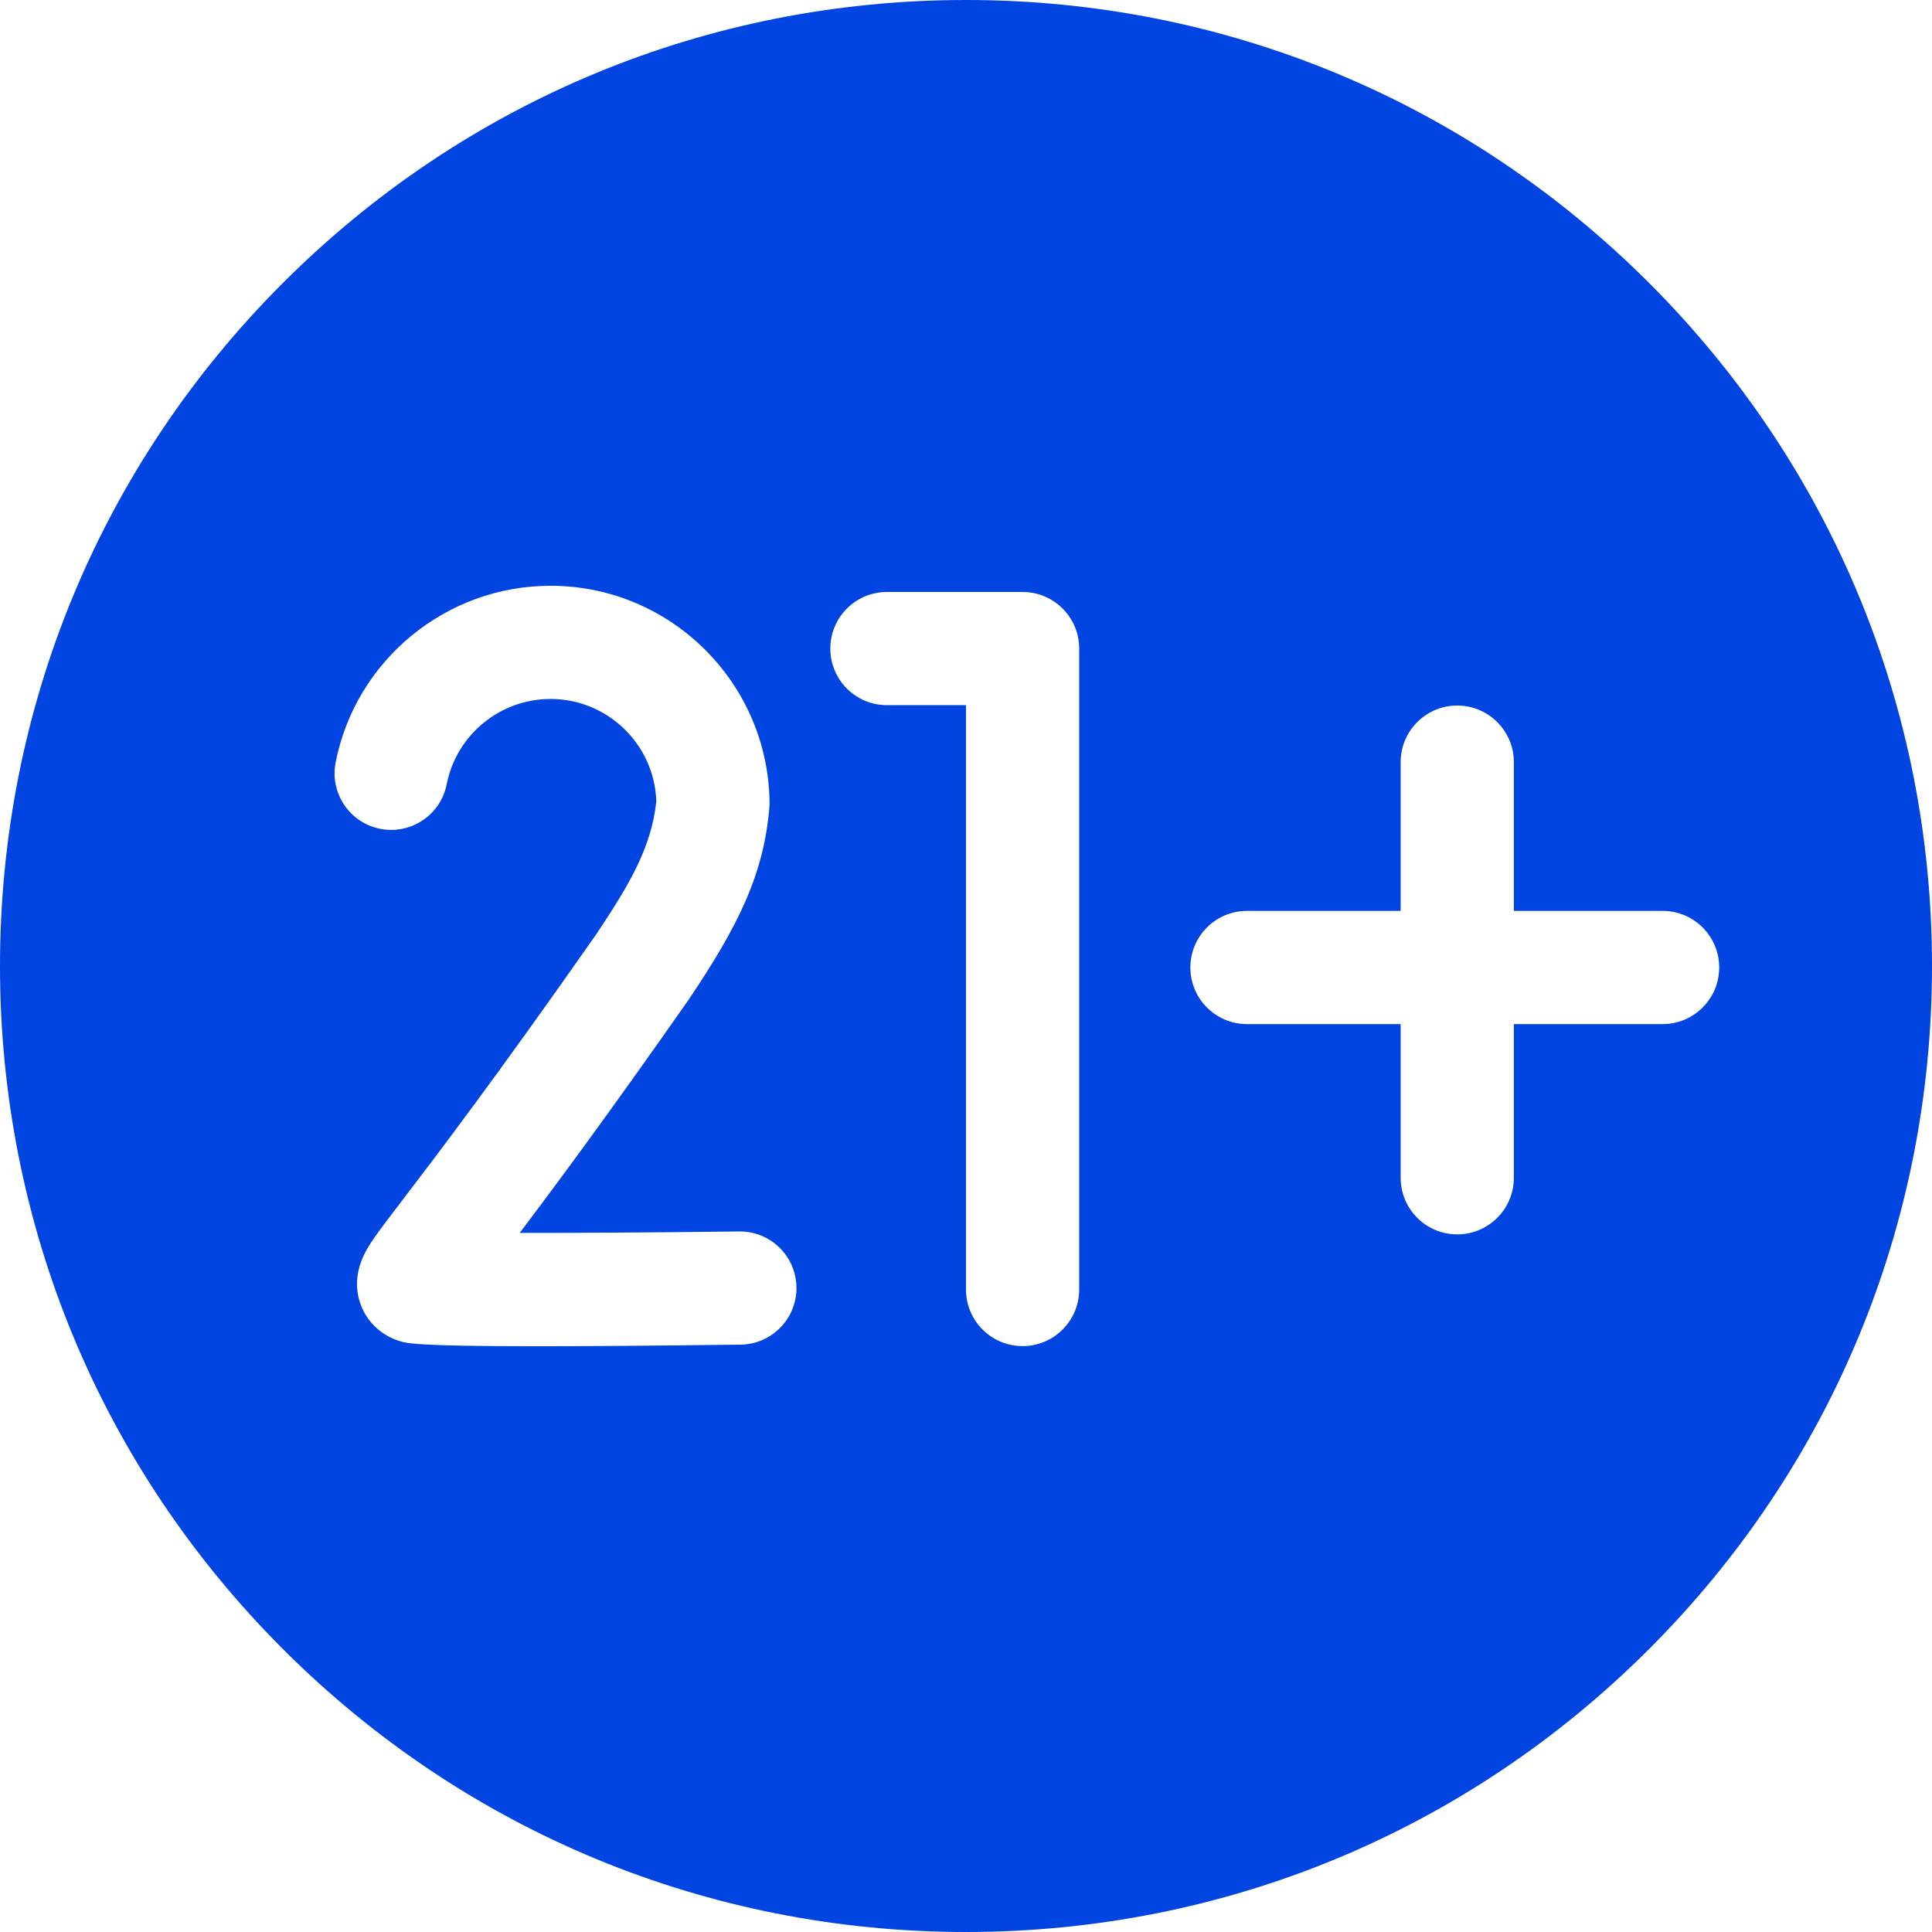
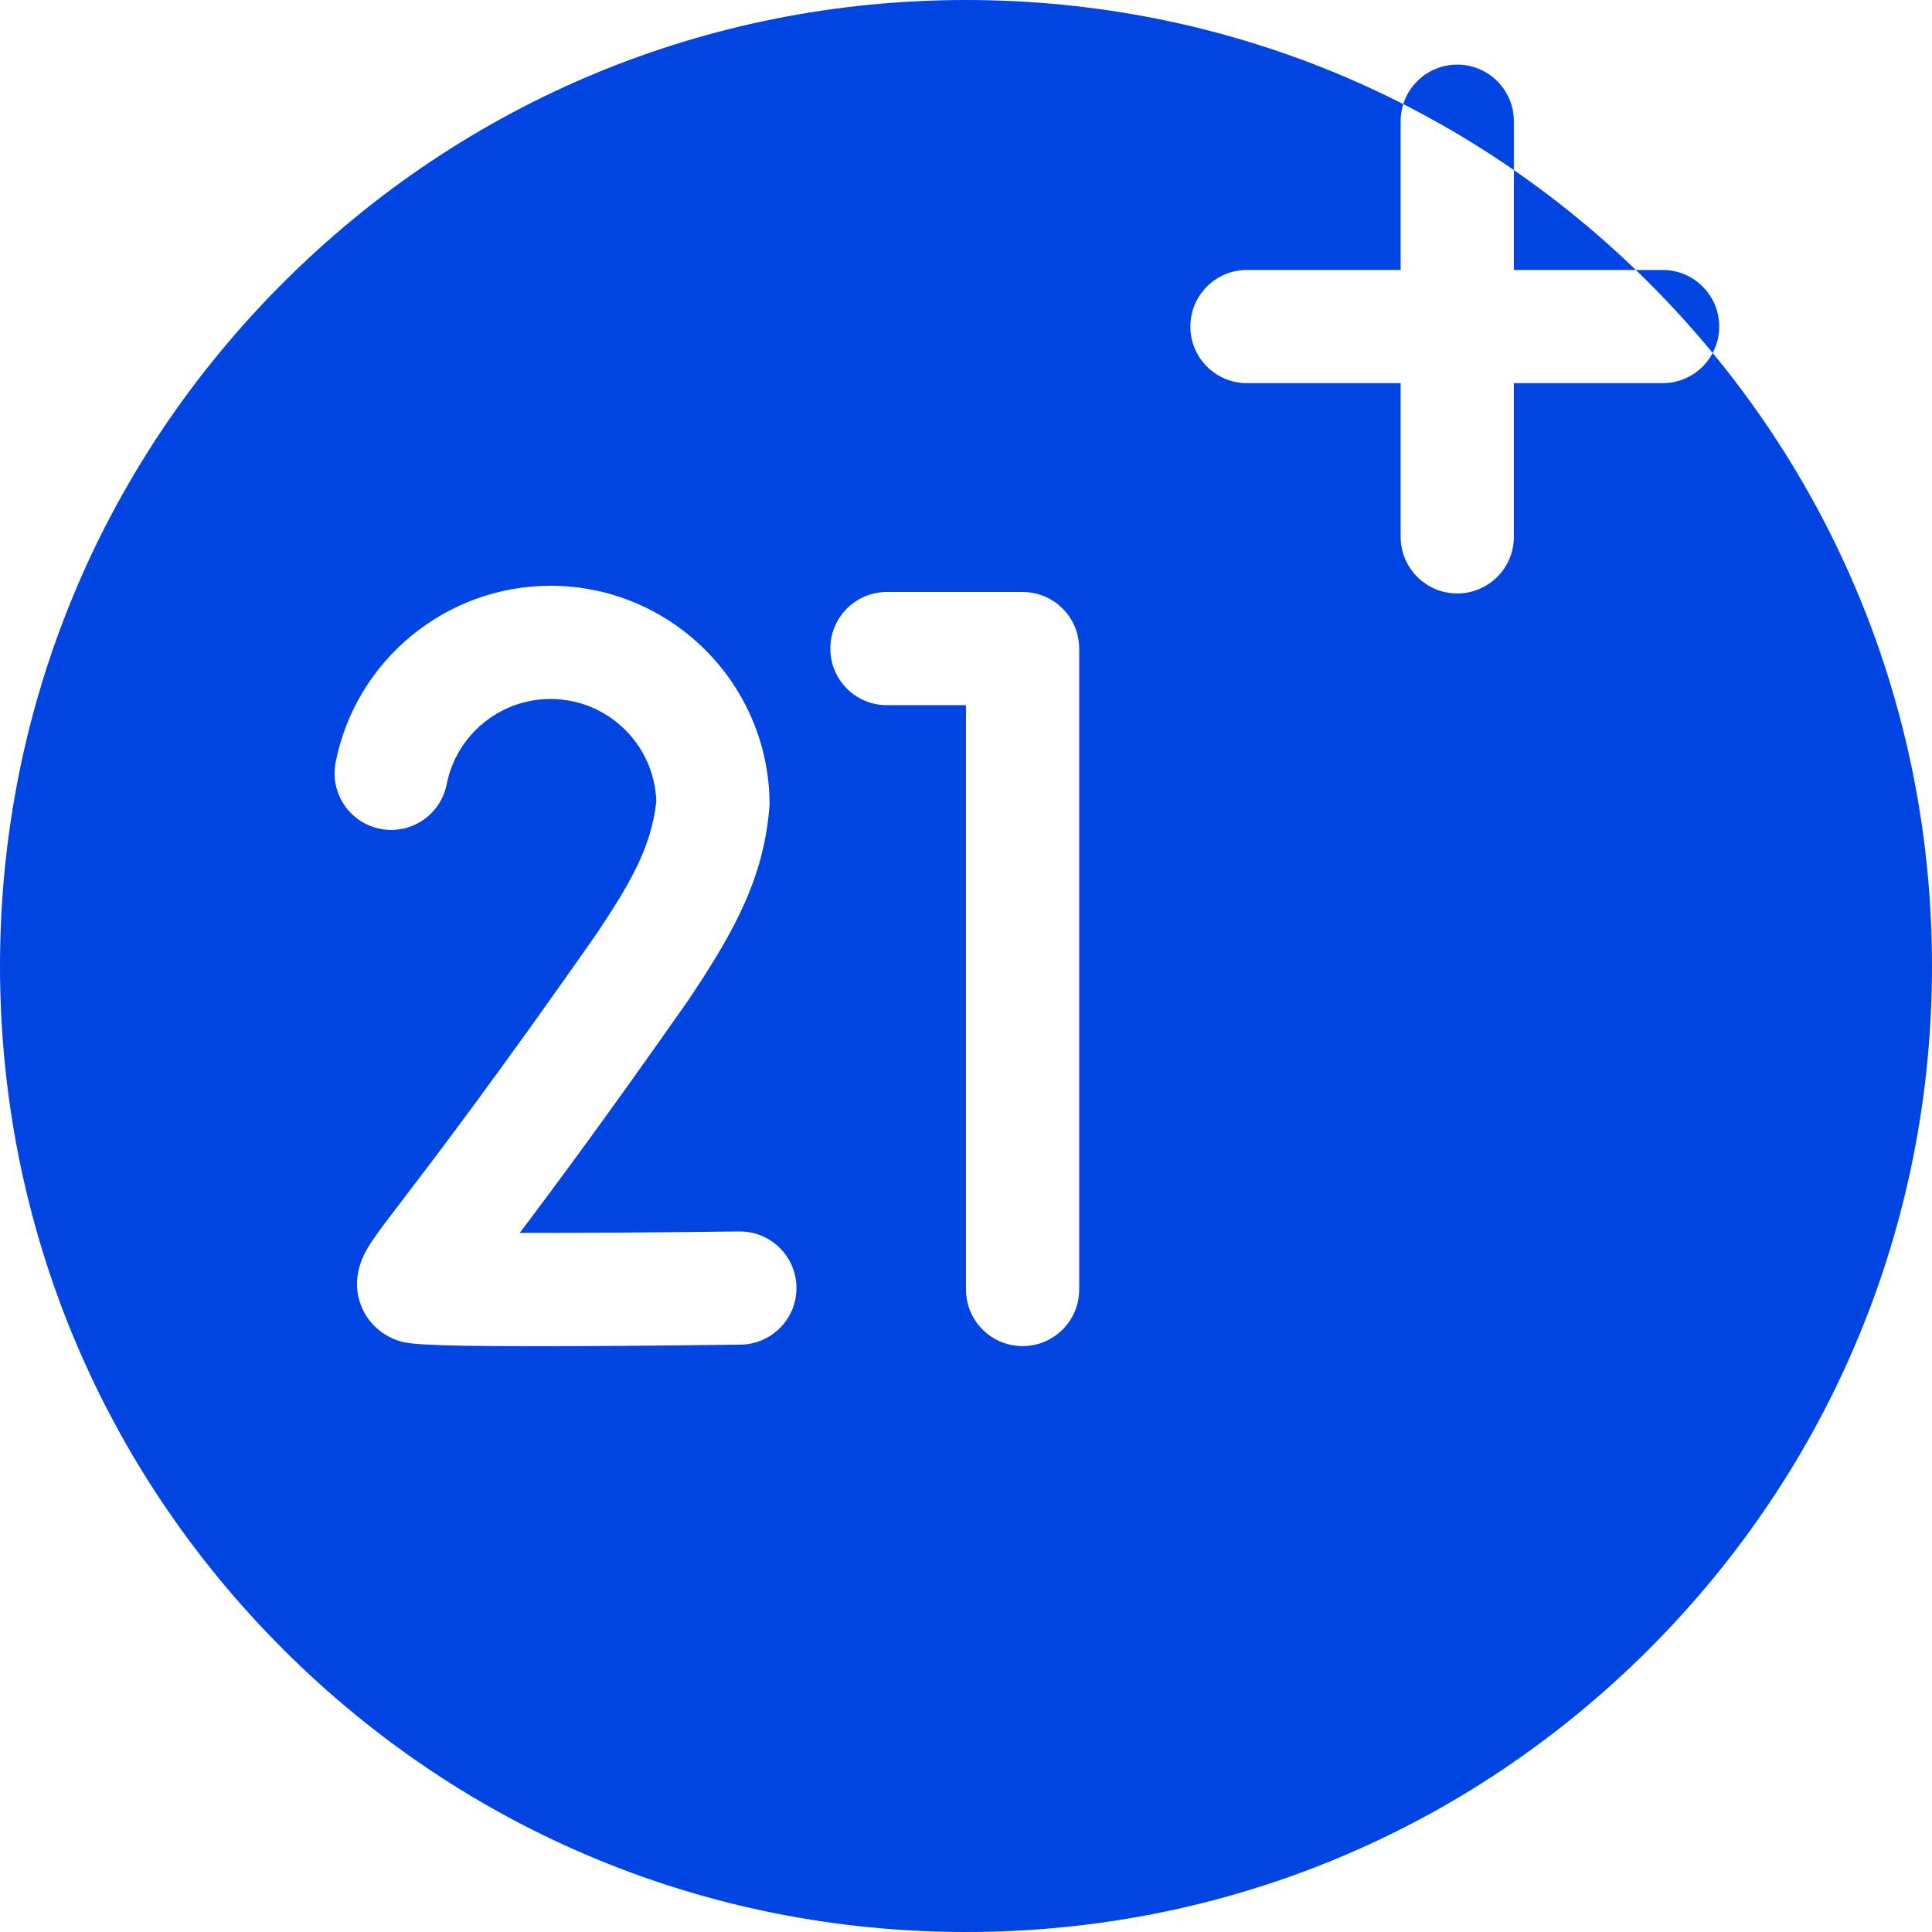
<svg xmlns="http://www.w3.org/2000/svg" version="1.1" width="512" height="512" x="0" y="0" viewBox="0 0 512 512" style="enable-background:new 0 0 512 512" xml:space="preserve" class="">
  <g>
-     <path d="M437.019 74.981C388.667 26.628 324.38 0 256 0 187.62 0 123.332 26.628 74.98 74.981 26.628 123.332 0 187.62 0 256s26.628 132.668 74.98 181.019C123.332 485.372 187.62 512 256 512c68.38 0 132.667-26.628 181.019-74.981C485.371 388.668 512 324.38 512 256s-26.629-132.668-74.981-181.019zM196.26 356.345c-23.863.3-41.256.422-53.992.422-32.294 0-34.651-.786-36.656-1.454-5.027-1.676-8.78-5.469-10.299-10.406-2.388-7.761 1.887-13.984 3.712-16.642 1.638-2.385 4.062-5.559 7.73-10.362 8.56-11.208 24.492-32.07 51.184-70.205 9.12-13.628 14.634-23.142 15.992-35.278-.453-15.069-12.853-27.187-28.03-27.187-13.373 0-24.944 9.501-27.516 22.59-1.598 8.129-9.479 13.426-17.609 11.828-8.129-1.597-13.425-9.48-11.828-17.61 5.327-27.122 29.28-46.808 56.953-46.808 32.005 0 58.042 26.038 58.042 58.042-1.349 18.631-8.755 32.772-21.426 51.625-20.893 29.853-35.303 49.288-44.784 61.832 16.197.017 37.865-.129 58.15-.384l.192-.001c8.198 0 14.892 6.592 14.995 14.812.104 8.282-6.527 15.082-14.81 15.186zm89.737-14.611c0 8.284-6.716 15-15 15s-15-6.716-15-15V186.879h-20.953c-8.284 0-15-6.716-15-15s6.716-15 15-15h35.953c8.284 0 15 6.716 15 15zm154.611-70.339h-39.421v40.73c0 8.284-6.716 15-15 15s-15-6.716-15-15v-40.73h-40.73c-8.284 0-15-6.716-15-15s6.716-15 15-15h40.73v-39.421c0-8.284 6.716-15 15-15s15 6.716 15 15v39.421h39.421c8.284 0 15 6.716 15 15s-6.716 15-15 15z" fill="#0044e2" opacity="1" data-original="#000000" class="" />
+     <path d="M437.019 74.981C388.667 26.628 324.38 0 256 0 187.62 0 123.332 26.628 74.98 74.981 26.628 123.332 0 187.62 0 256s26.628 132.668 74.98 181.019C123.332 485.372 187.62 512 256 512c68.38 0 132.667-26.628 181.019-74.981C485.371 388.668 512 324.38 512 256s-26.629-132.668-74.981-181.019zM196.26 356.345c-23.863.3-41.256.422-53.992.422-32.294 0-34.651-.786-36.656-1.454-5.027-1.676-8.78-5.469-10.299-10.406-2.388-7.761 1.887-13.984 3.712-16.642 1.638-2.385 4.062-5.559 7.73-10.362 8.56-11.208 24.492-32.07 51.184-70.205 9.12-13.628 14.634-23.142 15.992-35.278-.453-15.069-12.853-27.187-28.03-27.187-13.373 0-24.944 9.501-27.516 22.59-1.598 8.129-9.479 13.426-17.609 11.828-8.129-1.597-13.425-9.48-11.828-17.61 5.327-27.122 29.28-46.808 56.953-46.808 32.005 0 58.042 26.038 58.042 58.042-1.349 18.631-8.755 32.772-21.426 51.625-20.893 29.853-35.303 49.288-44.784 61.832 16.197.017 37.865-.129 58.15-.384l.192-.001c8.198 0 14.892 6.592 14.995 14.812.104 8.282-6.527 15.082-14.81 15.186zm89.737-14.611c0 8.284-6.716 15-15 15s-15-6.716-15-15V186.879h-20.953c-8.284 0-15-6.716-15-15s6.716-15 15-15h35.953c8.284 0 15 6.716 15 15m154.611-70.339h-39.421v40.73c0 8.284-6.716 15-15 15s-15-6.716-15-15v-40.73h-40.73c-8.284 0-15-6.716-15-15s6.716-15 15-15h40.73v-39.421c0-8.284 6.716-15 15-15s15 6.716 15 15v39.421h39.421c8.284 0 15 6.716 15 15s-6.716 15-15 15z" fill="#0044e2" opacity="1" data-original="#000000" class="" />
  </g>
</svg>